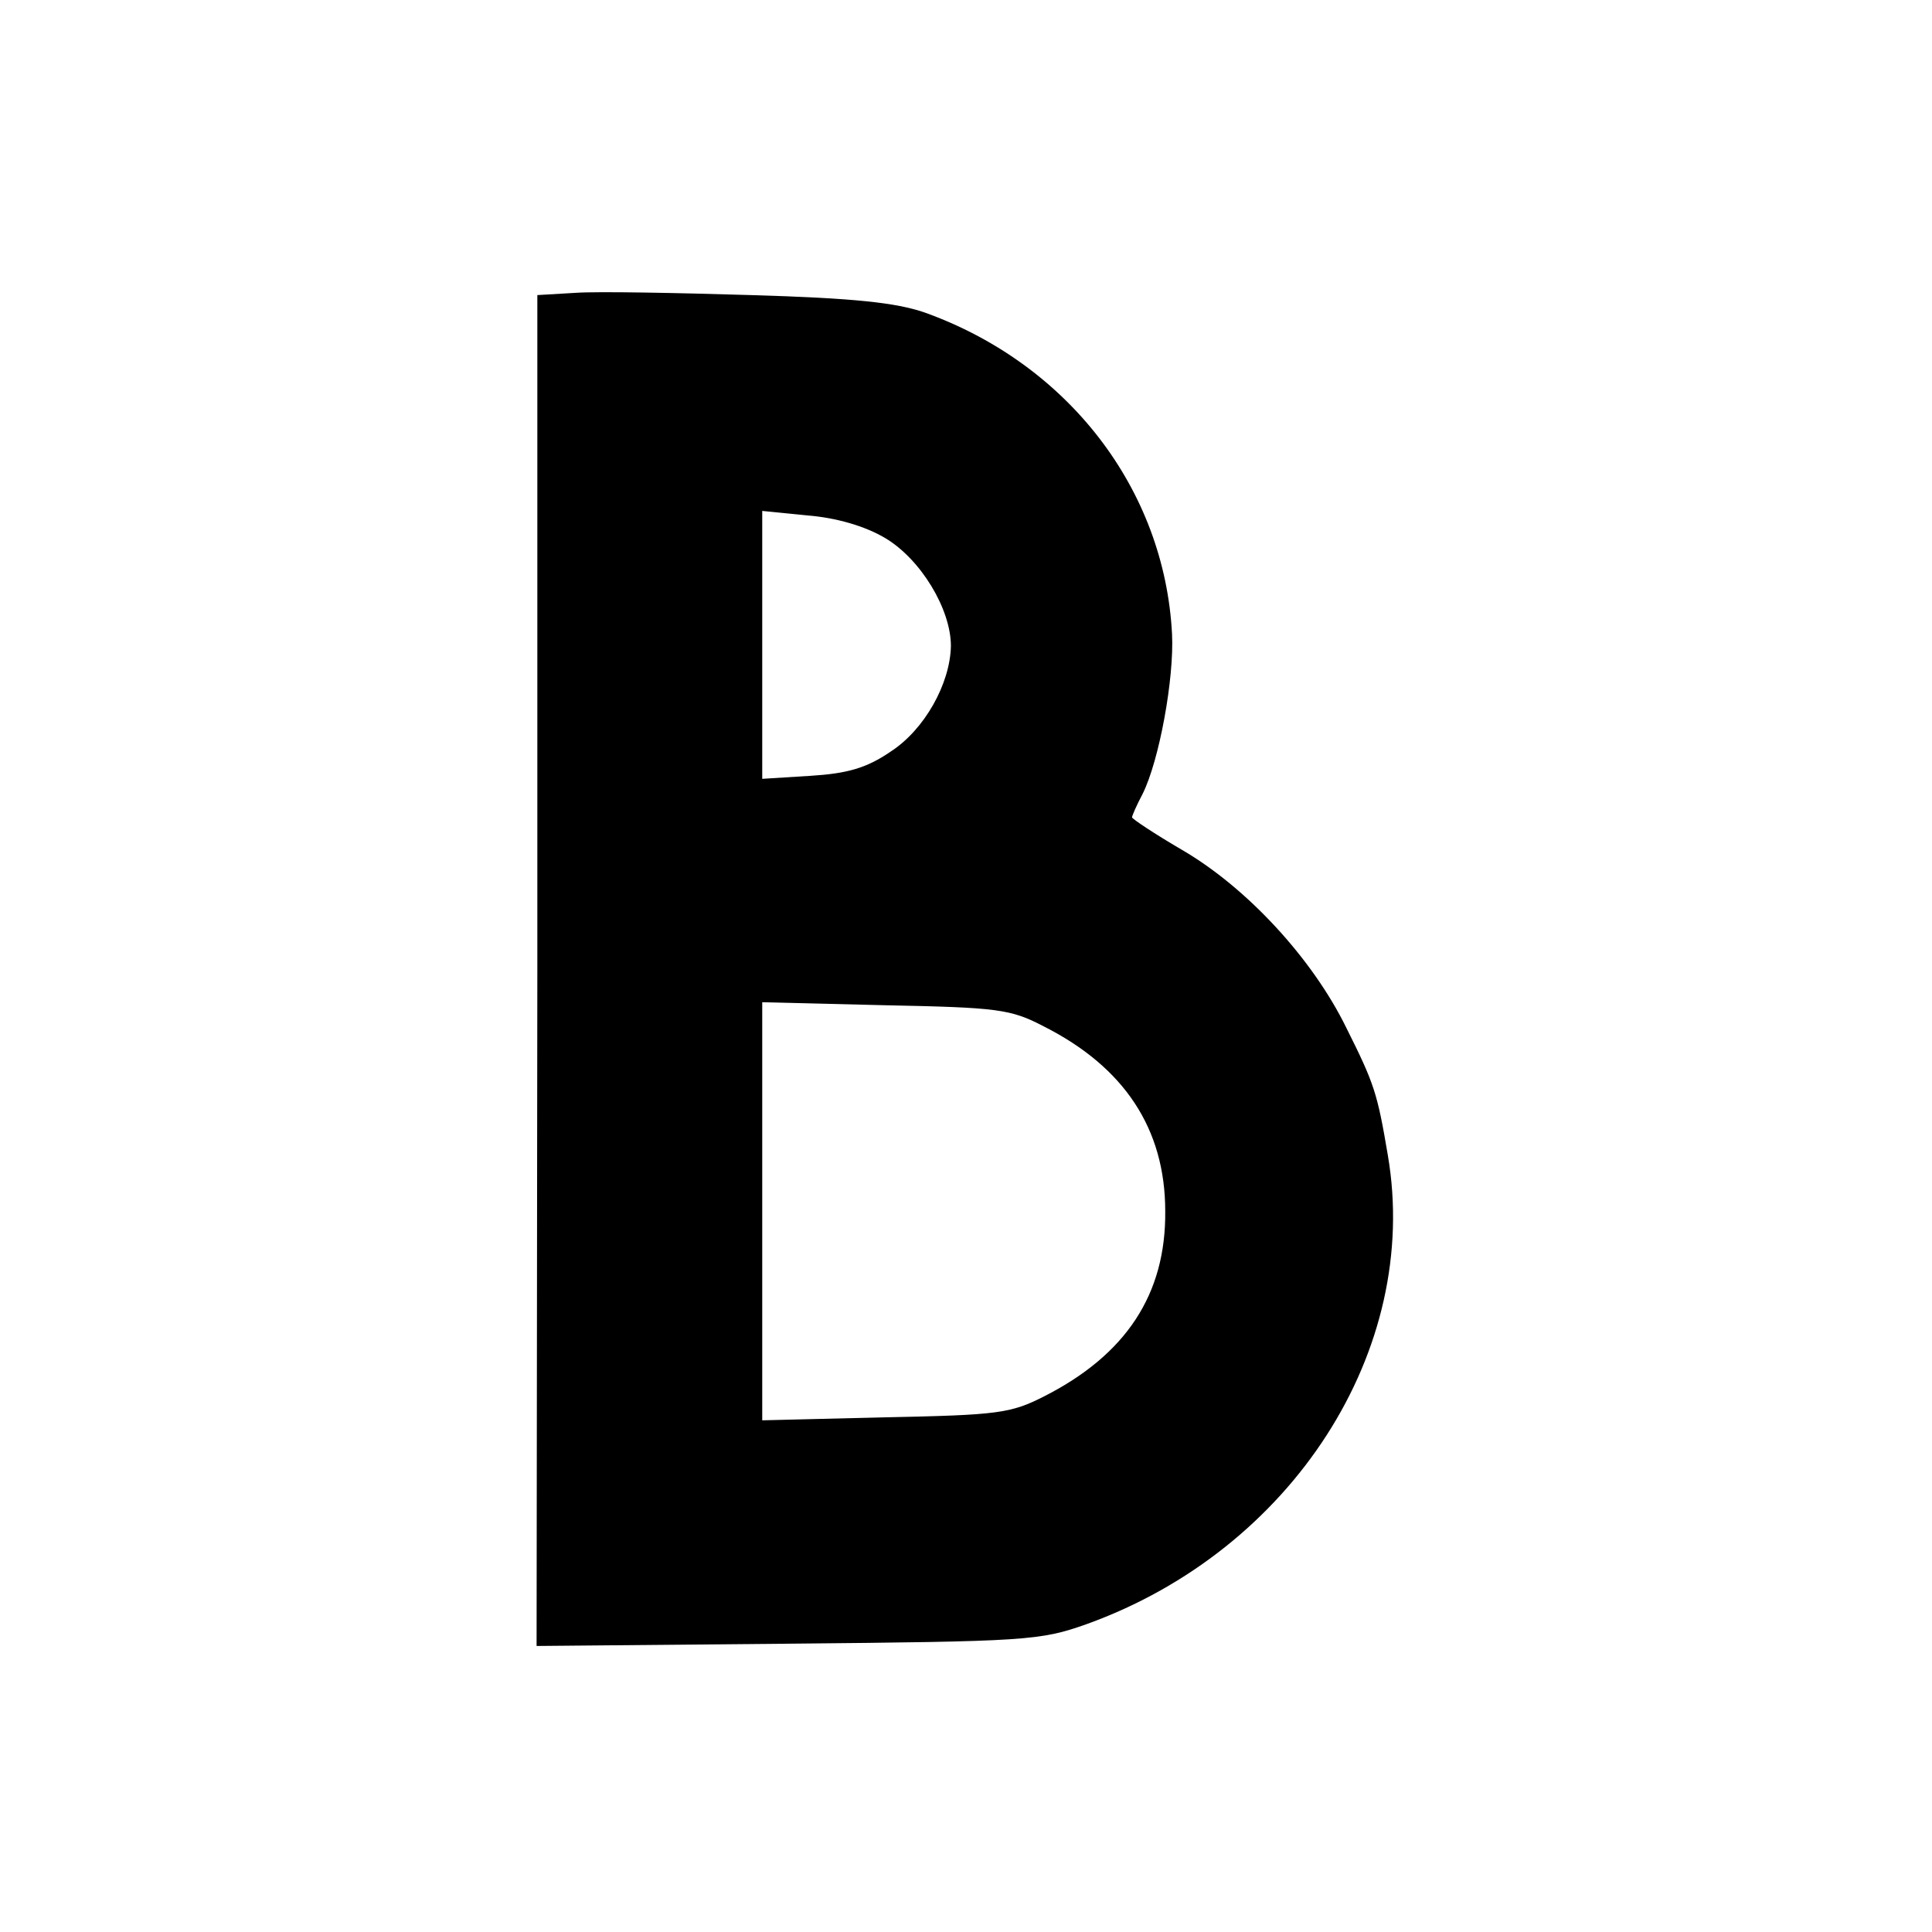
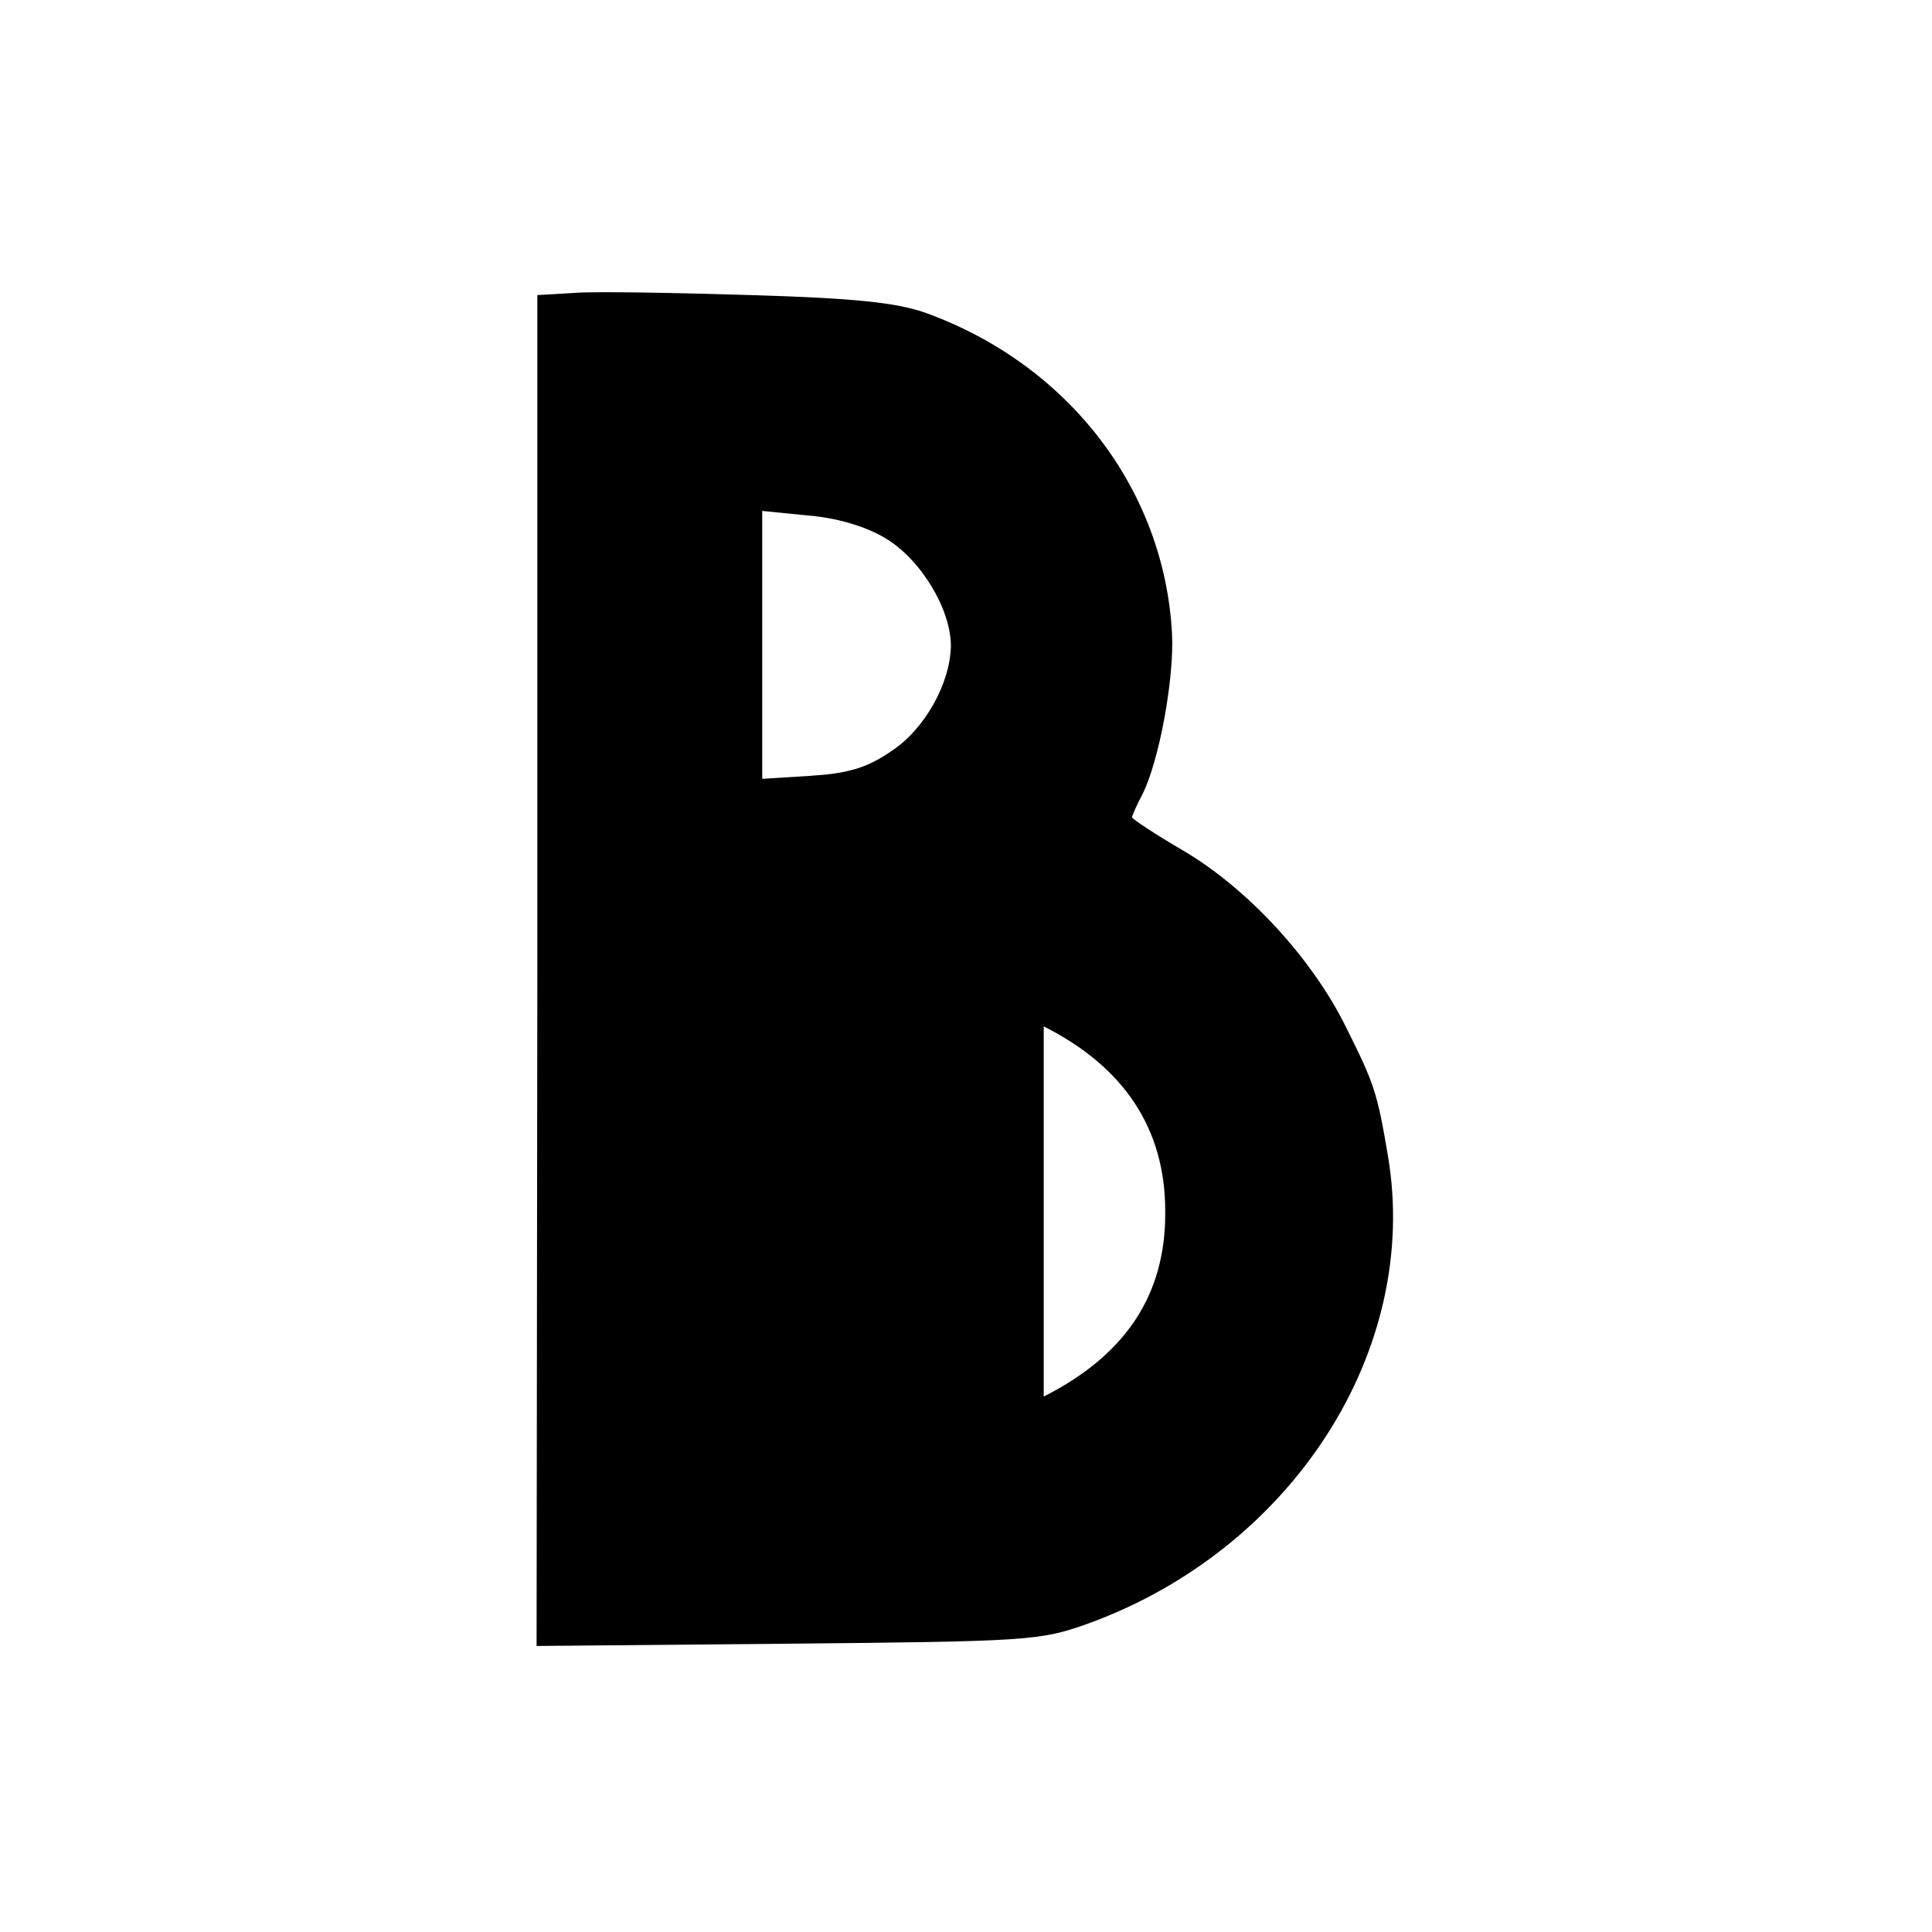
<svg xmlns="http://www.w3.org/2000/svg" version="1.0" width="256pt" height="256pt" viewBox="0 0 256 256" preserveAspectRatio="xMidYMid meet">
  <g transform="translate(0,256) scale(0.1,-0.1)" fill="#000000" stroke="none">
-     <path d="M763 2172 l-51 -3 0 -895 -1 -895 332 3 c318 3 335 4 397 26 272 98 443 363 399 621 -14 83 -18 95 -55 169 -45 92 -132 186 -218 236 -36 21 -66 41 -66 43 0 2 6 16 14 31 22 44 42 153 39 212 -10 192 -138 358 -328 426 -38 13 -93 19 -230 23 -99 3 -203 5 -232 3z m410 -325 c47 -28 87 -94 87 -143 -1 -50 -35 -111 -80 -140 -32 -22 -58 -29 -106 -32 l-64 -4 0 177 0 178 60 -6 c38 -3 76 -14 103 -30z m210 -647 c107 -54 161 -136 161 -245 1 -110 -52 -190 -160 -245 -45 -23 -62 -25 -211 -28 l-163 -4 0 277 0 277 163 -4 c149 -3 166 -5 210 -28z" />
+     <path d="M763 2172 l-51 -3 0 -895 -1 -895 332 3 c318 3 335 4 397 26 272 98 443 363 399 621 -14 83 -18 95 -55 169 -45 92 -132 186 -218 236 -36 21 -66 41 -66 43 0 2 6 16 14 31 22 44 42 153 39 212 -10 192 -138 358 -328 426 -38 13 -93 19 -230 23 -99 3 -203 5 -232 3z m410 -325 c47 -28 87 -94 87 -143 -1 -50 -35 -111 -80 -140 -32 -22 -58 -29 -106 -32 l-64 -4 0 177 0 178 60 -6 c38 -3 76 -14 103 -30z m210 -647 c107 -54 161 -136 161 -245 1 -110 -52 -190 -160 -245 -45 -23 -62 -25 -211 -28 c149 -3 166 -5 210 -28z" />
  </g>
</svg>